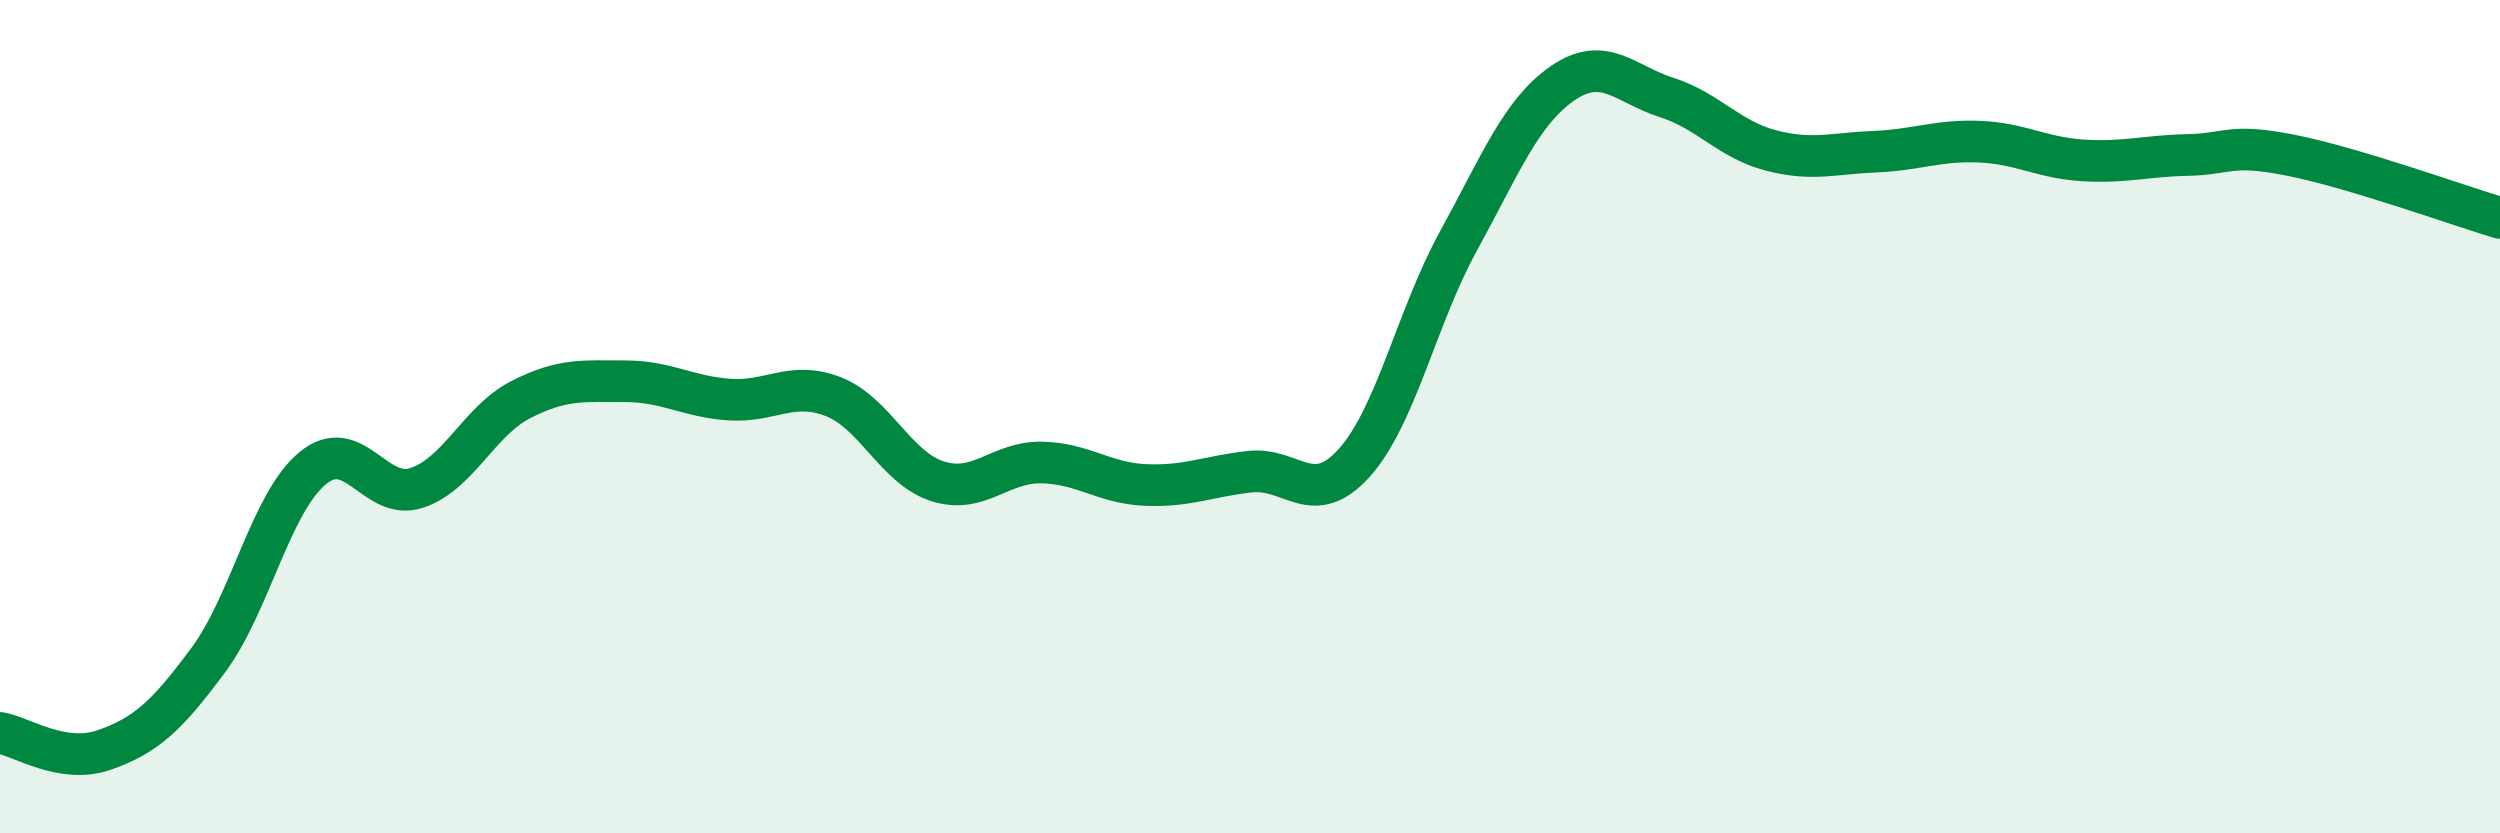
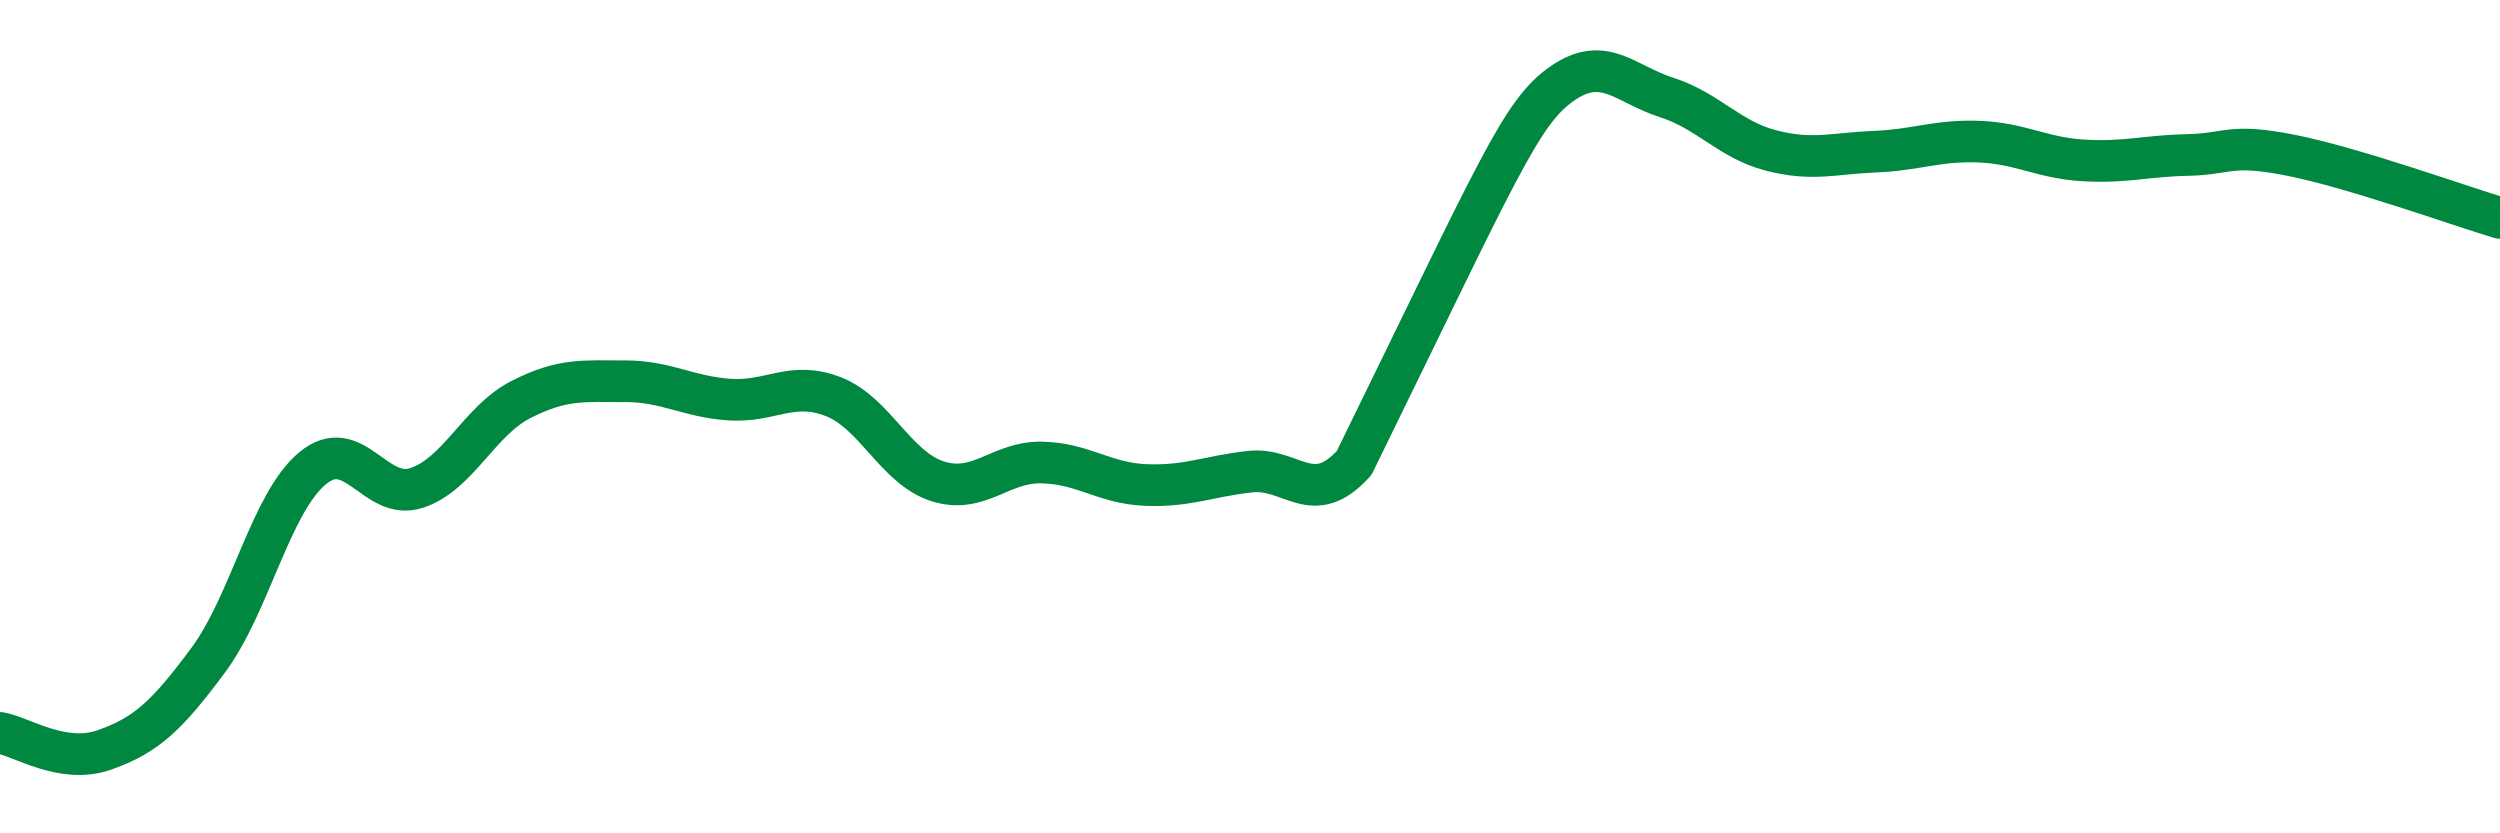
<svg xmlns="http://www.w3.org/2000/svg" width="60" height="20" viewBox="0 0 60 20">
-   <path d="M 0,17.59 C 0.5,17.67 1.5,18.35 2.5,18 C 3.5,17.65 4,17.19 5,15.84 C 6,14.49 6.5,12.07 7.5,11.24 C 8.5,10.41 9,12.04 10,11.71 C 11,11.38 11.5,10.1 12.5,9.59 C 13.5,9.08 14,9.15 15,9.15 C 16,9.15 16.5,9.52 17.5,9.59 C 18.5,9.66 19,9.13 20,9.52 C 21,9.91 21.5,11.23 22.5,11.55 C 23.5,11.87 24,11.08 25,11.1 C 26,11.12 26.5,11.6 27.5,11.64 C 28.5,11.68 29,11.43 30,11.32 C 31,11.21 31.5,12.22 32.5,11.11 C 33.5,10 34,7.61 35,5.79 C 36,3.97 36.5,2.69 37.5,2 C 38.5,1.31 39,2.02 40,2.34 C 41,2.66 41.5,3.35 42.5,3.61 C 43.5,3.87 44,3.68 45,3.64 C 46,3.6 46.5,3.36 47.5,3.4 C 48.5,3.44 49,3.79 50,3.85 C 51,3.91 51.5,3.74 52.5,3.72 C 53.5,3.7 53.5,3.43 55,3.73 C 56.5,4.03 59,4.93 60,5.23L60 20L0 20Z" fill="#008740" opacity="0.1" stroke-linecap="round" stroke-linejoin="round" />
-   <path d="M 0,17.59 C 0.5,17.67 1.5,18.35 2.5,18 C 3.5,17.65 4,17.19 5,15.84 C 6,14.49 6.5,12.07 7.5,11.24 C 8.5,10.41 9,12.04 10,11.71 C 11,11.38 11.5,10.1 12.5,9.59 C 13.5,9.08 14,9.15 15,9.15 C 16,9.15 16.5,9.52 17.5,9.59 C 18.5,9.66 19,9.13 20,9.52 C 21,9.91 21.5,11.23 22.5,11.55 C 23.5,11.87 24,11.08 25,11.1 C 26,11.12 26.5,11.6 27.5,11.64 C 28.5,11.68 29,11.43 30,11.32 C 31,11.21 31.5,12.22 32.5,11.11 C 33.5,10 34,7.61 35,5.79 C 36,3.97 36.5,2.69 37.5,2 C 38.5,1.31 39,2.02 40,2.34 C 41,2.66 41.5,3.35 42.5,3.61 C 43.5,3.87 44,3.68 45,3.64 C 46,3.6 46.5,3.36 47.5,3.4 C 48.5,3.44 49,3.79 50,3.85 C 51,3.91 51.5,3.74 52.5,3.72 C 53.5,3.7 53.5,3.43 55,3.73 C 56.5,4.03 59,4.93 60,5.23" stroke="#008740" stroke-width="1" fill="none" stroke-linecap="round" stroke-linejoin="round" />
+   <path d="M 0,17.59 C 0.5,17.67 1.5,18.35 2.5,18 C 3.5,17.65 4,17.19 5,15.84 C 6,14.49 6.5,12.07 7.5,11.24 C 8.5,10.41 9,12.04 10,11.71 C 11,11.38 11.5,10.1 12.5,9.59 C 13.5,9.08 14,9.15 15,9.15 C 16,9.15 16.5,9.52 17.5,9.59 C 18.5,9.66 19,9.13 20,9.52 C 21,9.91 21.5,11.23 22.5,11.55 C 23.5,11.87 24,11.08 25,11.1 C 26,11.12 26.5,11.6 27.5,11.64 C 28.5,11.68 29,11.43 30,11.32 C 31,11.21 31.5,12.22 32.5,11.11 C 36,3.97 36.5,2.69 37.5,2 C 38.5,1.31 39,2.02 40,2.34 C 41,2.66 41.5,3.35 42.5,3.61 C 43.5,3.87 44,3.68 45,3.64 C 46,3.6 46.5,3.36 47.5,3.4 C 48.5,3.44 49,3.79 50,3.85 C 51,3.91 51.5,3.74 52.5,3.72 C 53.5,3.7 53.5,3.43 55,3.73 C 56.5,4.03 59,4.93 60,5.23" stroke="#008740" stroke-width="1" fill="none" stroke-linecap="round" stroke-linejoin="round" />
</svg>